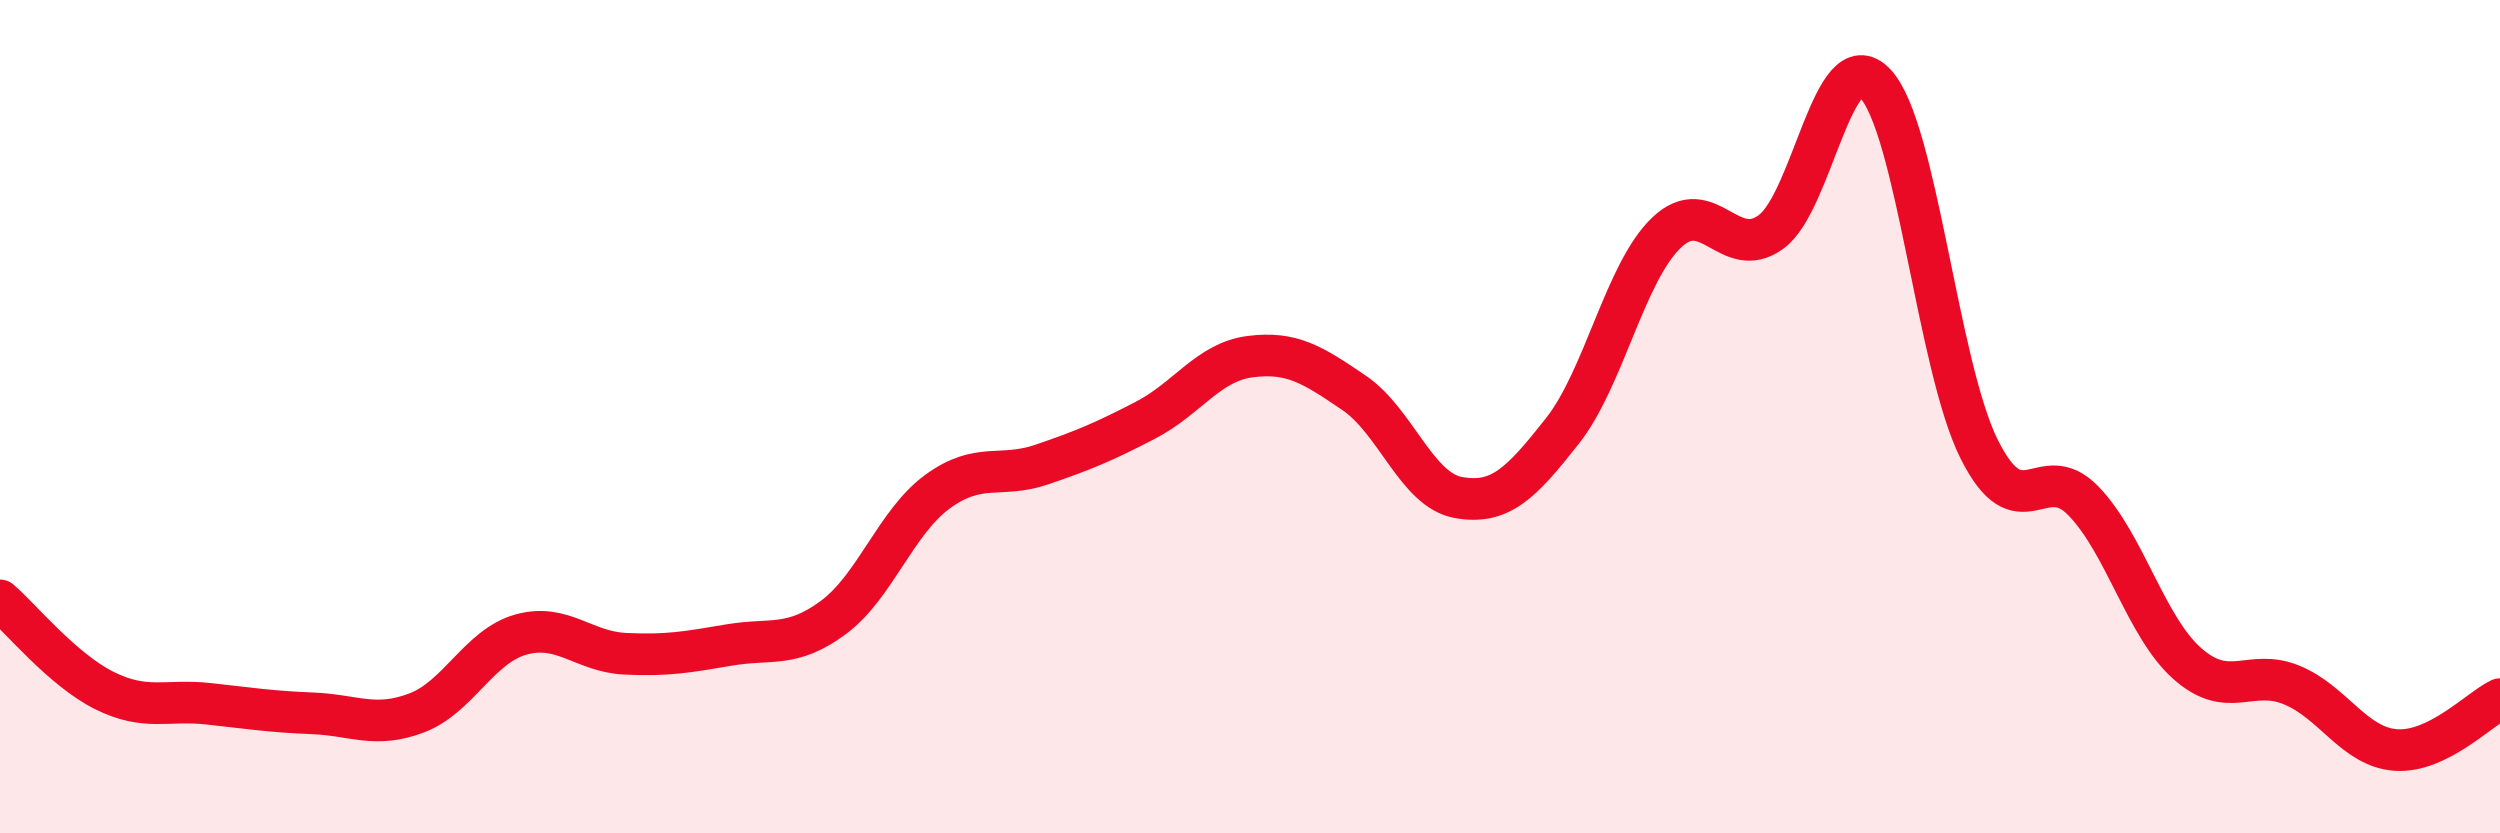
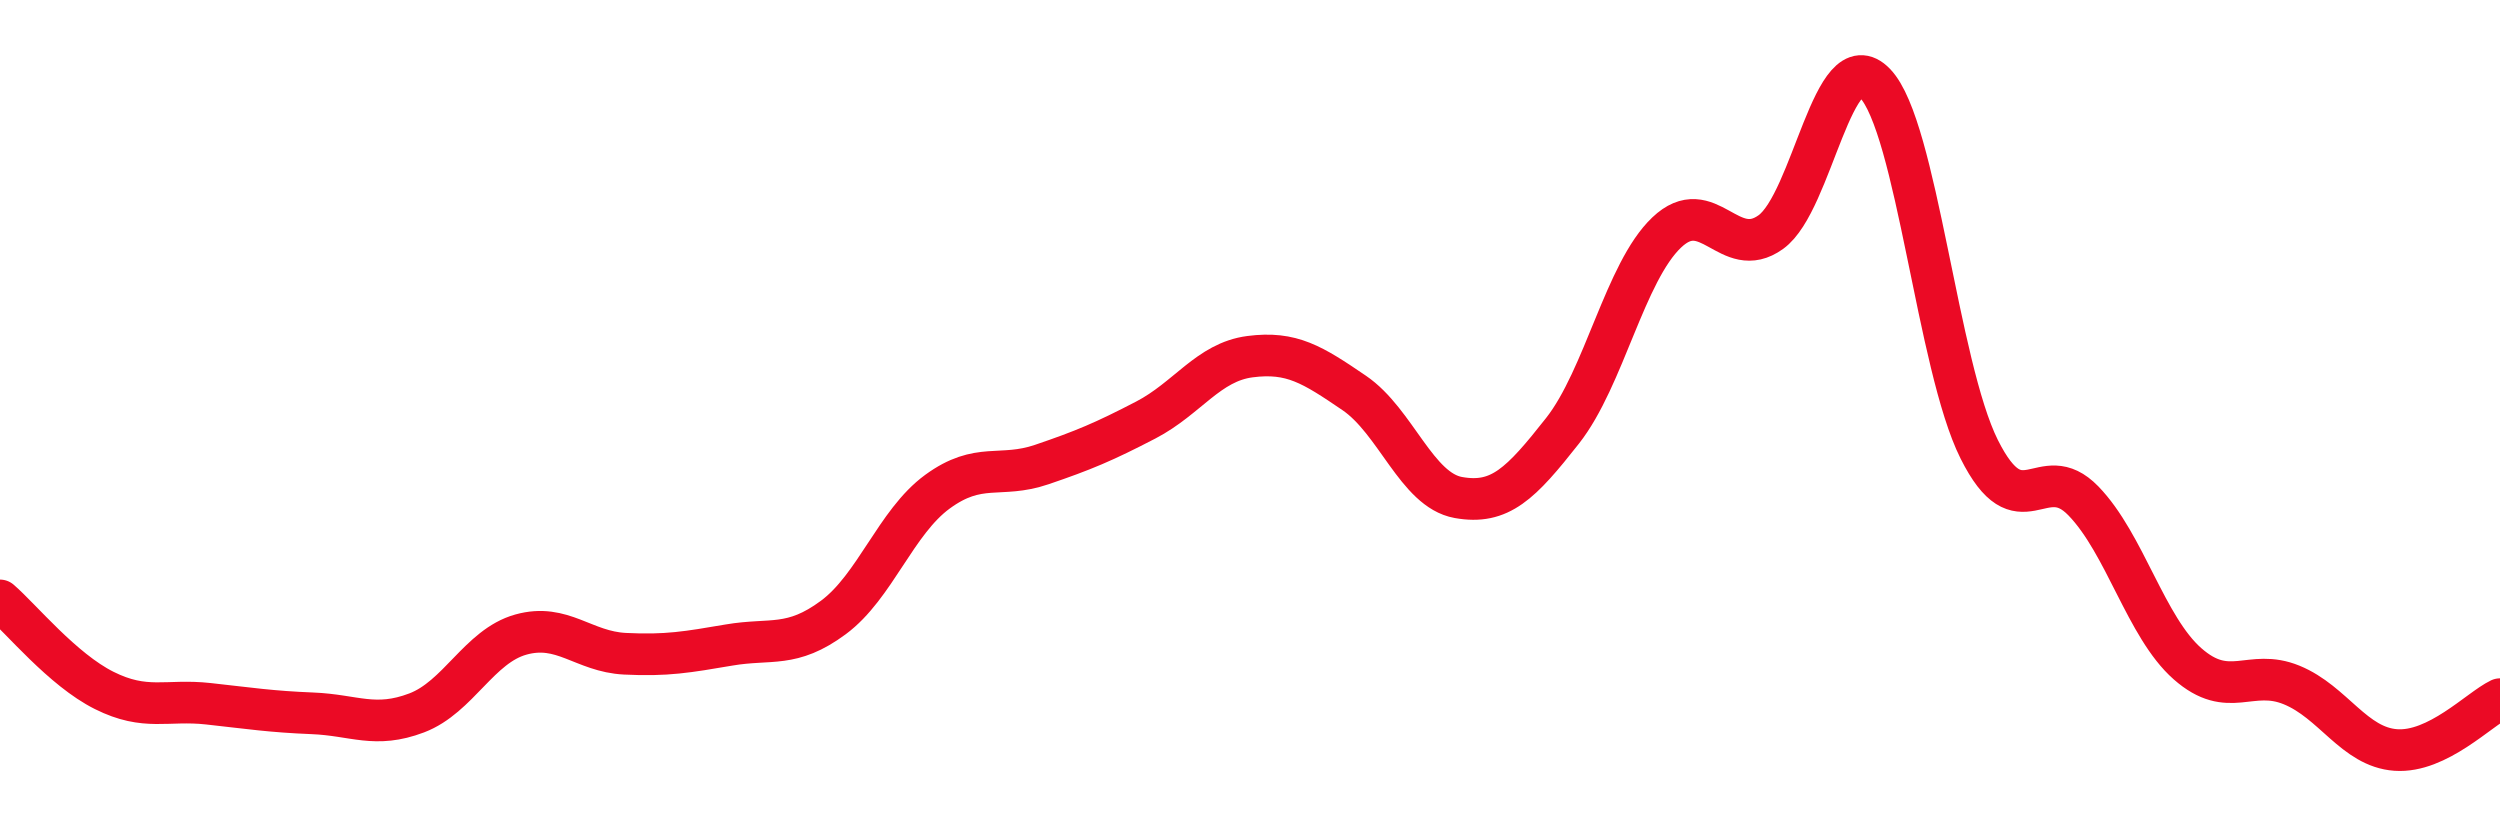
<svg xmlns="http://www.w3.org/2000/svg" width="60" height="20" viewBox="0 0 60 20">
-   <path d="M 0,14.41 C 0.5,14.84 1.5,16.07 2.5,16.57 C 3.5,17.07 4,16.78 5,16.89 C 6,17 6.5,17.08 7.5,17.12 C 8.5,17.16 9,17.49 10,17.11 C 11,16.73 11.5,15.51 12.5,15.23 C 13.5,14.95 14,15.64 15,15.69 C 16,15.74 16.5,15.65 17.5,15.48 C 18.5,15.31 19,15.56 20,14.82 C 21,14.08 21.5,12.53 22.5,11.8 C 23.5,11.07 24,11.49 25,11.15 C 26,10.81 26.5,10.6 27.5,10.08 C 28.5,9.56 29,8.69 30,8.56 C 31,8.43 31.5,8.75 32.5,9.43 C 33.5,10.11 34,11.76 35,11.94 C 36,12.12 36.5,11.61 37.5,10.34 C 38.5,9.07 39,6.53 40,5.58 C 41,4.63 41.5,6.29 42.5,5.57 C 43.5,4.85 44,0.96 45,2 C 46,3.04 46.5,8.78 47.5,10.78 C 48.5,12.78 49,10.99 50,12.02 C 51,13.05 51.5,15.05 52.5,15.93 C 53.5,16.81 54,16.03 55,16.44 C 56,16.85 56.5,17.93 57.5,18 C 58.5,18.07 59.5,17.02 60,16.78L60 20L0 20Z" fill="#EB0A25" opacity="0.1" stroke-linecap="round" stroke-linejoin="round" />
  <path d="M 0,14.41 C 0.5,14.84 1.5,16.07 2.5,16.57 C 3.5,17.07 4,16.78 5,16.89 C 6,17 6.5,17.08 7.5,17.12 C 8.5,17.16 9,17.49 10,17.11 C 11,16.73 11.5,15.51 12.5,15.23 C 13.5,14.95 14,15.64 15,15.69 C 16,15.74 16.5,15.65 17.5,15.48 C 18.5,15.31 19,15.56 20,14.82 C 21,14.08 21.5,12.53 22.5,11.8 C 23.5,11.07 24,11.49 25,11.15 C 26,10.81 26.5,10.6 27.5,10.08 C 28.5,9.56 29,8.69 30,8.56 C 31,8.43 31.5,8.75 32.5,9.43 C 33.5,10.11 34,11.76 35,11.94 C 36,12.12 36.5,11.61 37.5,10.34 C 38.5,9.07 39,6.53 40,5.58 C 41,4.63 41.5,6.29 42.5,5.57 C 43.5,4.85 44,0.96 45,2 C 46,3.04 46.5,8.78 47.5,10.78 C 48.5,12.78 49,10.99 50,12.02 C 51,13.05 51.5,15.05 52.5,15.93 C 53.5,16.81 54,16.03 55,16.44 C 56,16.85 56.5,17.93 57.5,18 C 58.5,18.07 59.5,17.02 60,16.78" stroke="#EB0A25" stroke-width="1" fill="none" stroke-linecap="round" stroke-linejoin="round" />
</svg>